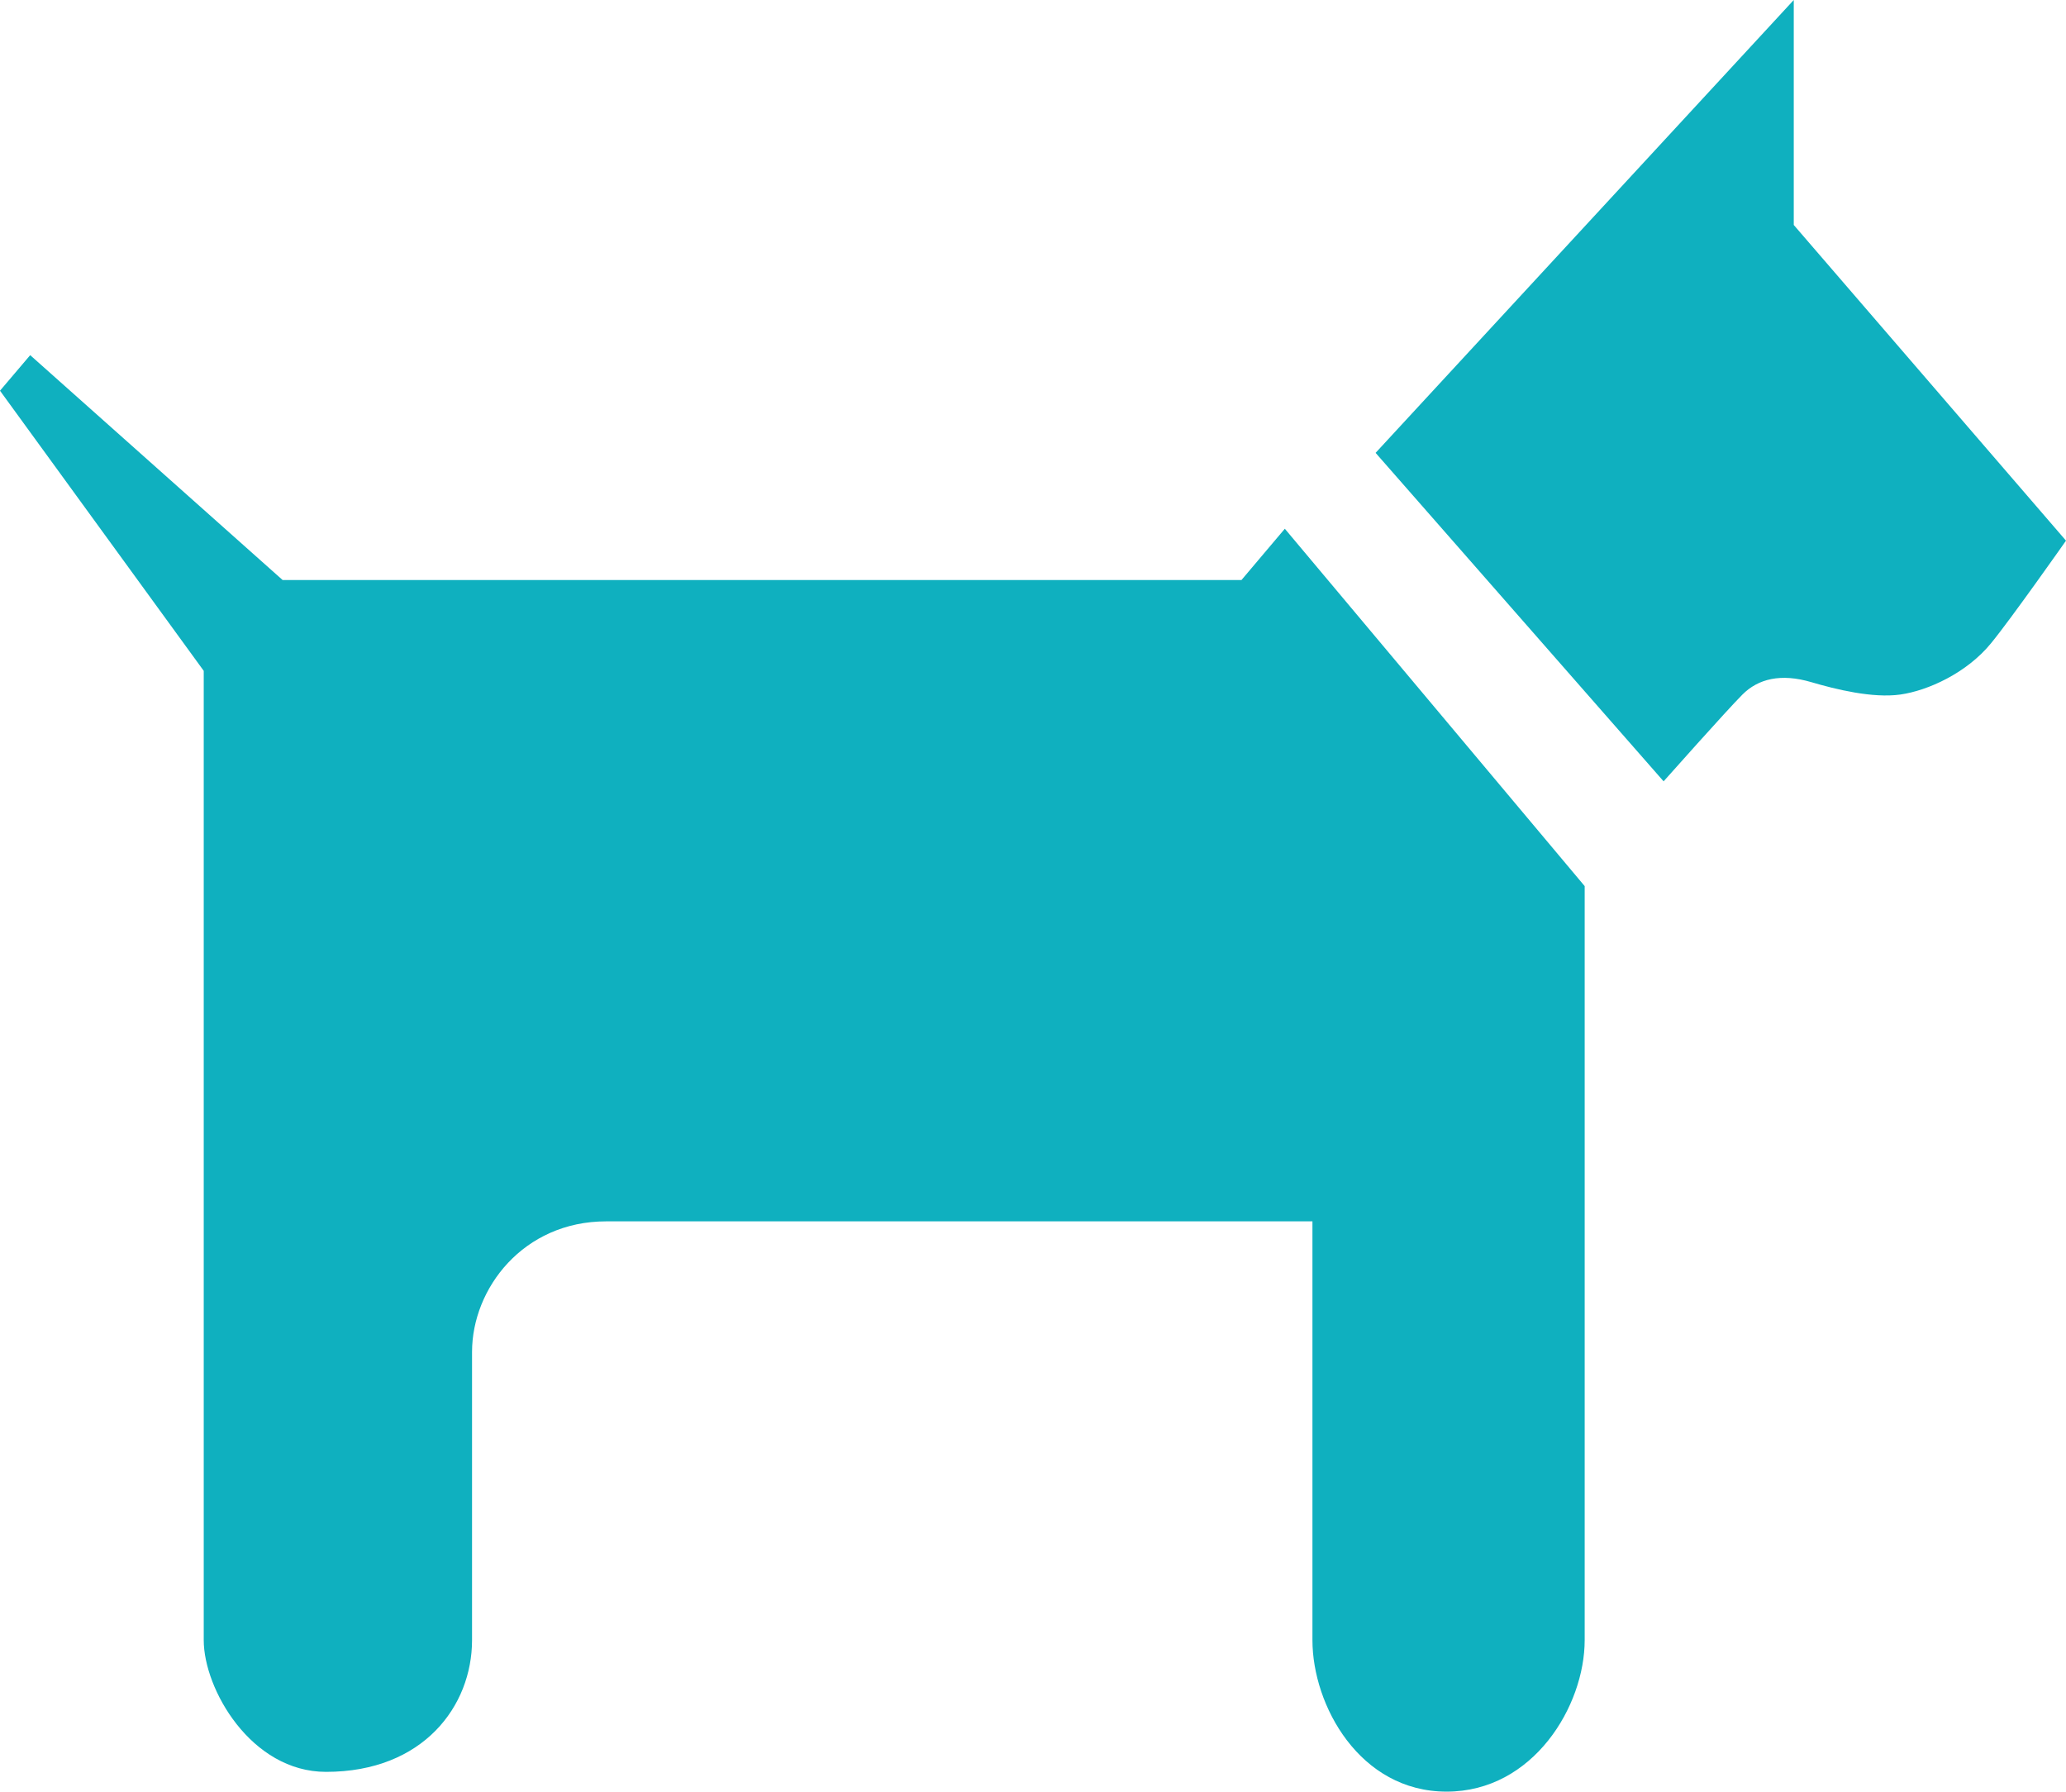
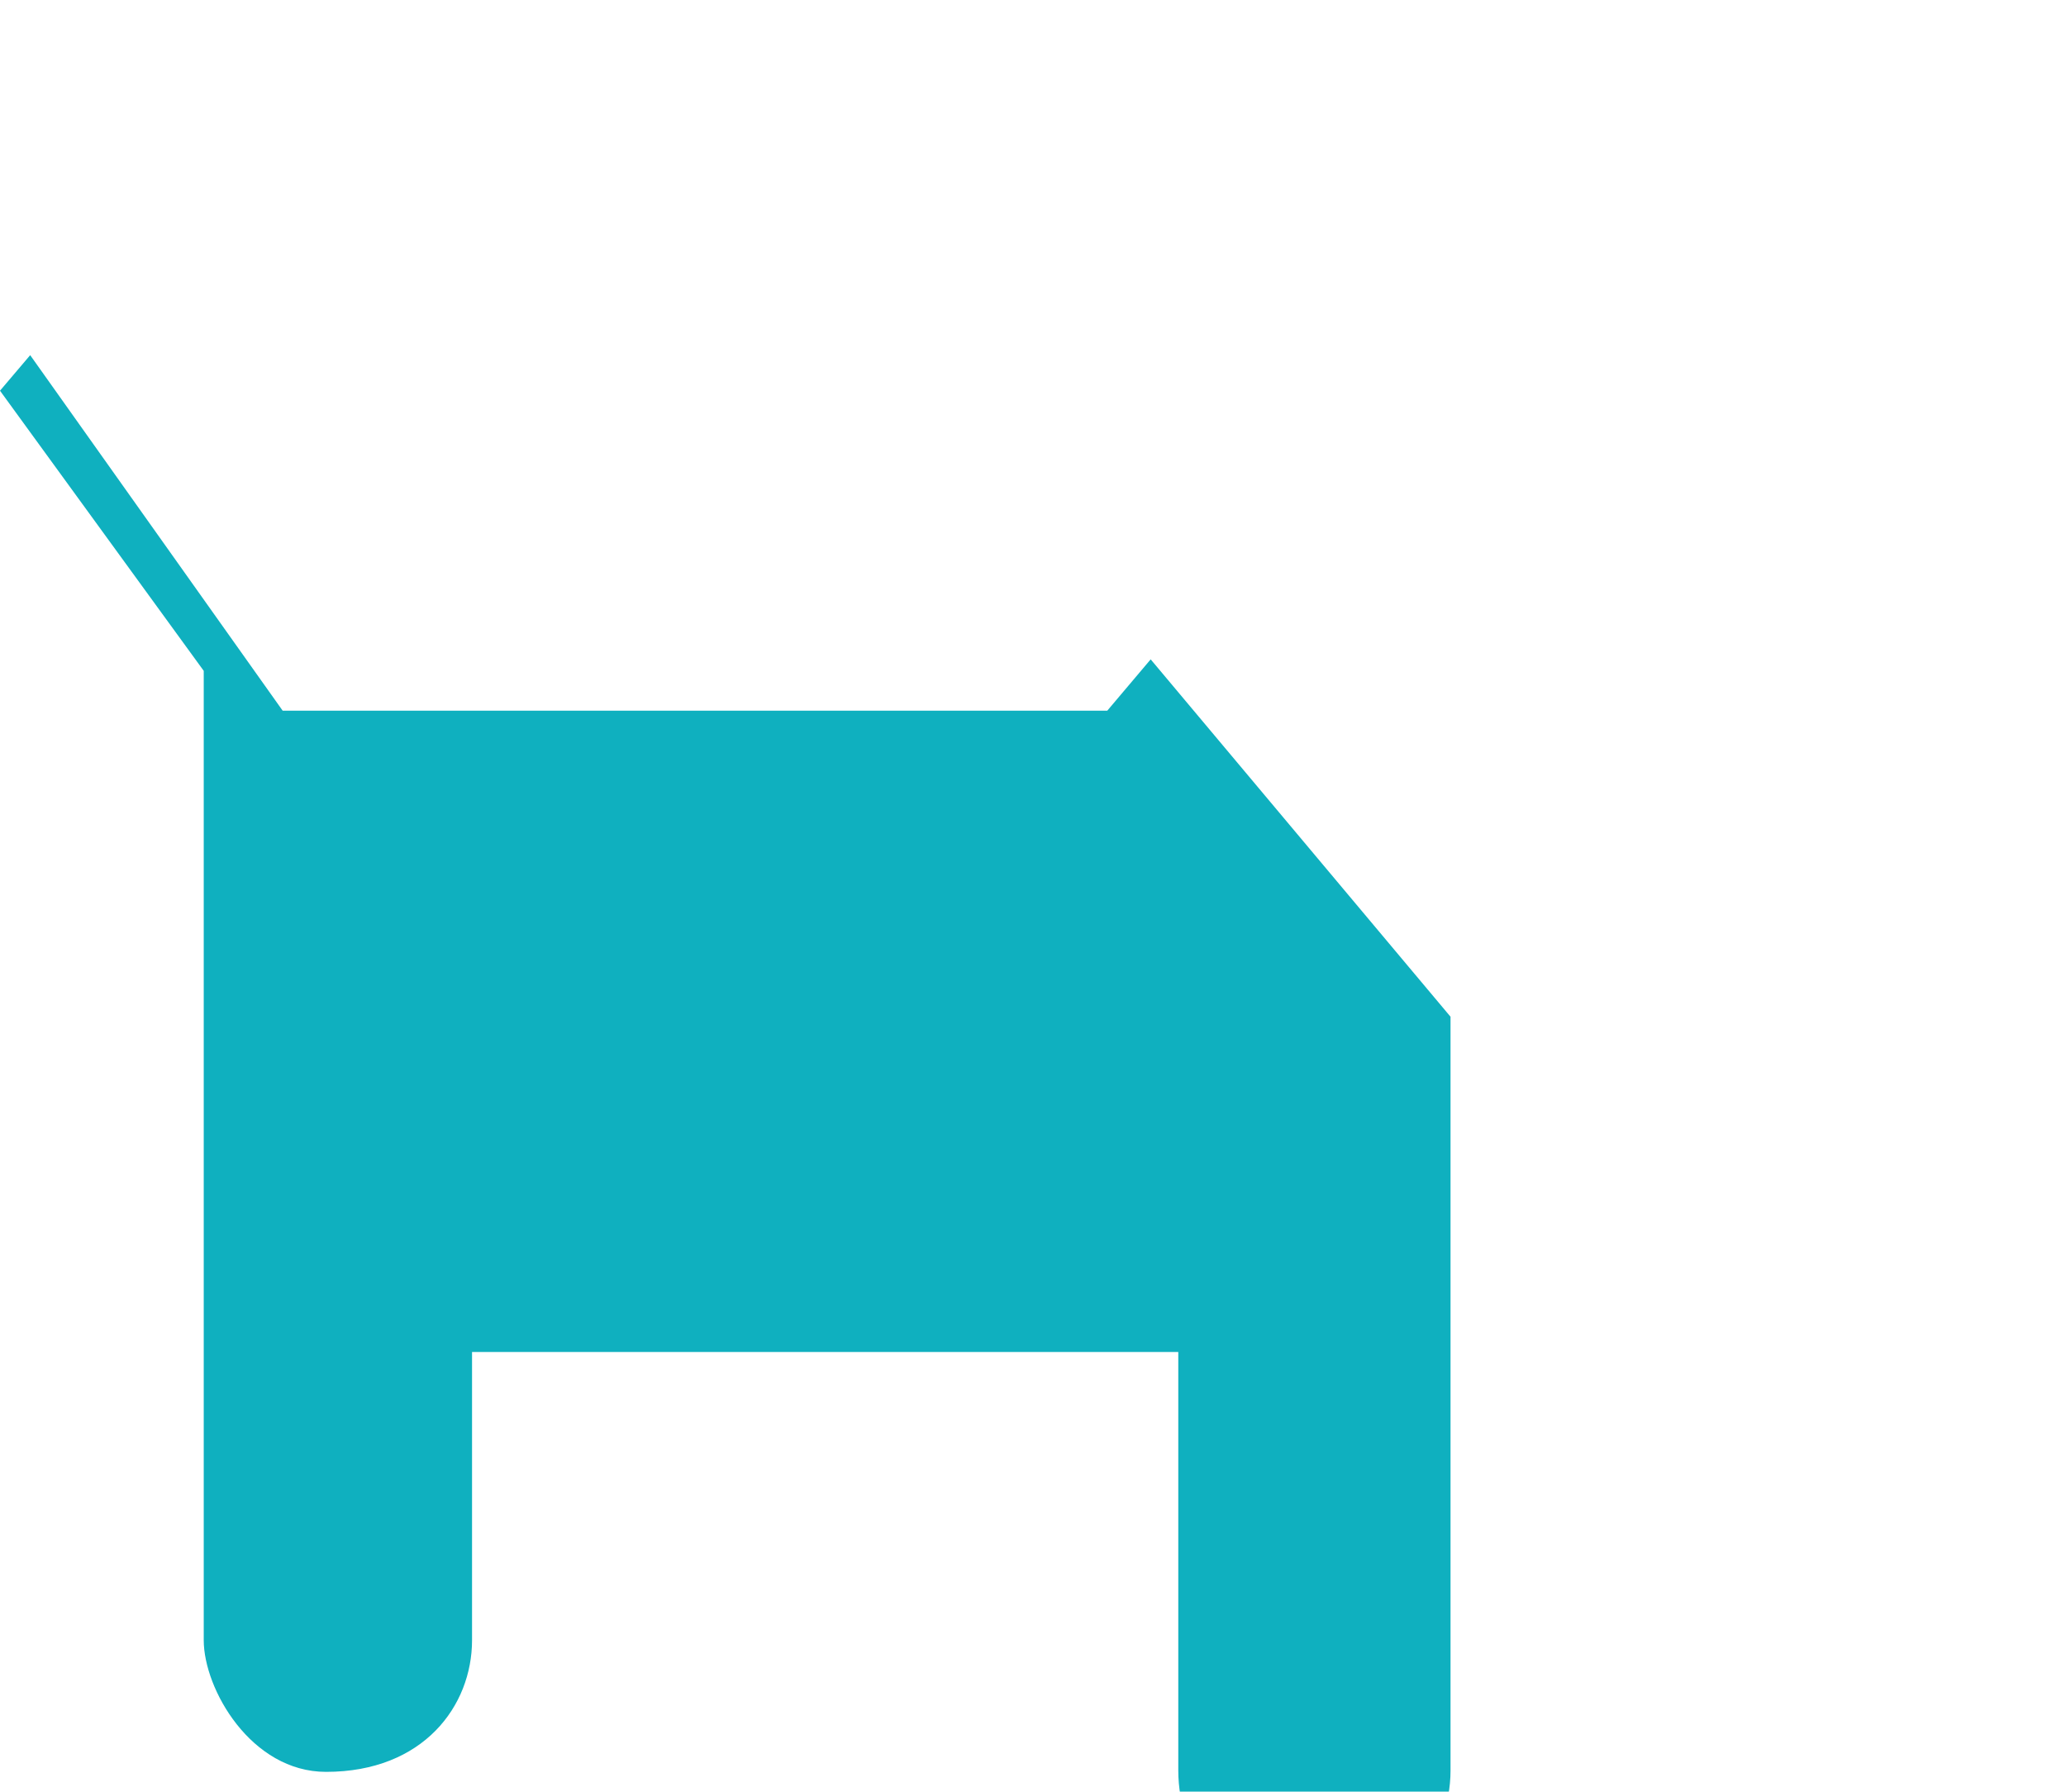
<svg xmlns="http://www.w3.org/2000/svg" version="1.1" x="0px" y="0px" width="28.952px" height="25.102px" viewBox="0 0 28.952 25.102" style="enable-background:new 0 0 28.952 25.102;" xml:space="preserve">
  <style type="text/css">
	.st0{fill:#0FB0BF;}
</style>
  <defs>
</defs>
  <g>
    <g>
-       <path class="st0" d="M2.855,9.399c0,0,0,12.897,0,13.581c0,0.684,0.663,1.845,1.714,1.845c1.366,0,2.046-0.926,2.046-1.845    s0-3.673,0-4.038c0-0.89,0.719-1.83,1.88-1.83c1.161,0,9.897,0,9.897,0s0,5.405,0,5.868c0,0.914,0.663,2.122,1.88,2.122    c1.216,0,1.935-1.202,1.935-2.122s0-10.565,0-10.565l-4.202-5.007l-0.608,0.719H3.961L0.423,4.976L0,5.474L2.855,9.399z" />
-       <path class="st0" d="M23.313,10.947l-4.036-4.602L25.137,0v3.152l3.815,4.423c0,0-0.764,1.088-1.051,1.438    C27.56,9.43,27.017,9.676,26.63,9.731c-0.387,0.055-0.909-0.074-1.245-0.173c-0.429-0.127-0.746-0.048-0.967,0.173    C24.197,9.952,23.313,10.947,23.313,10.947z" />
+       <path class="st0" d="M2.855,9.399c0,0,0,12.897,0,13.581c0,0.684,0.663,1.845,1.714,1.845c1.366,0,2.046-0.926,2.046-1.845    s0-3.673,0-4.038c1.161,0,9.897,0,9.897,0s0,5.405,0,5.868c0,0.914,0.663,2.122,1.88,2.122    c1.216,0,1.935-1.202,1.935-2.122s0-10.565,0-10.565l-4.202-5.007l-0.608,0.719H3.961L0.423,4.976L0,5.474L2.855,9.399z" />
    </g>
  </g>
</svg>